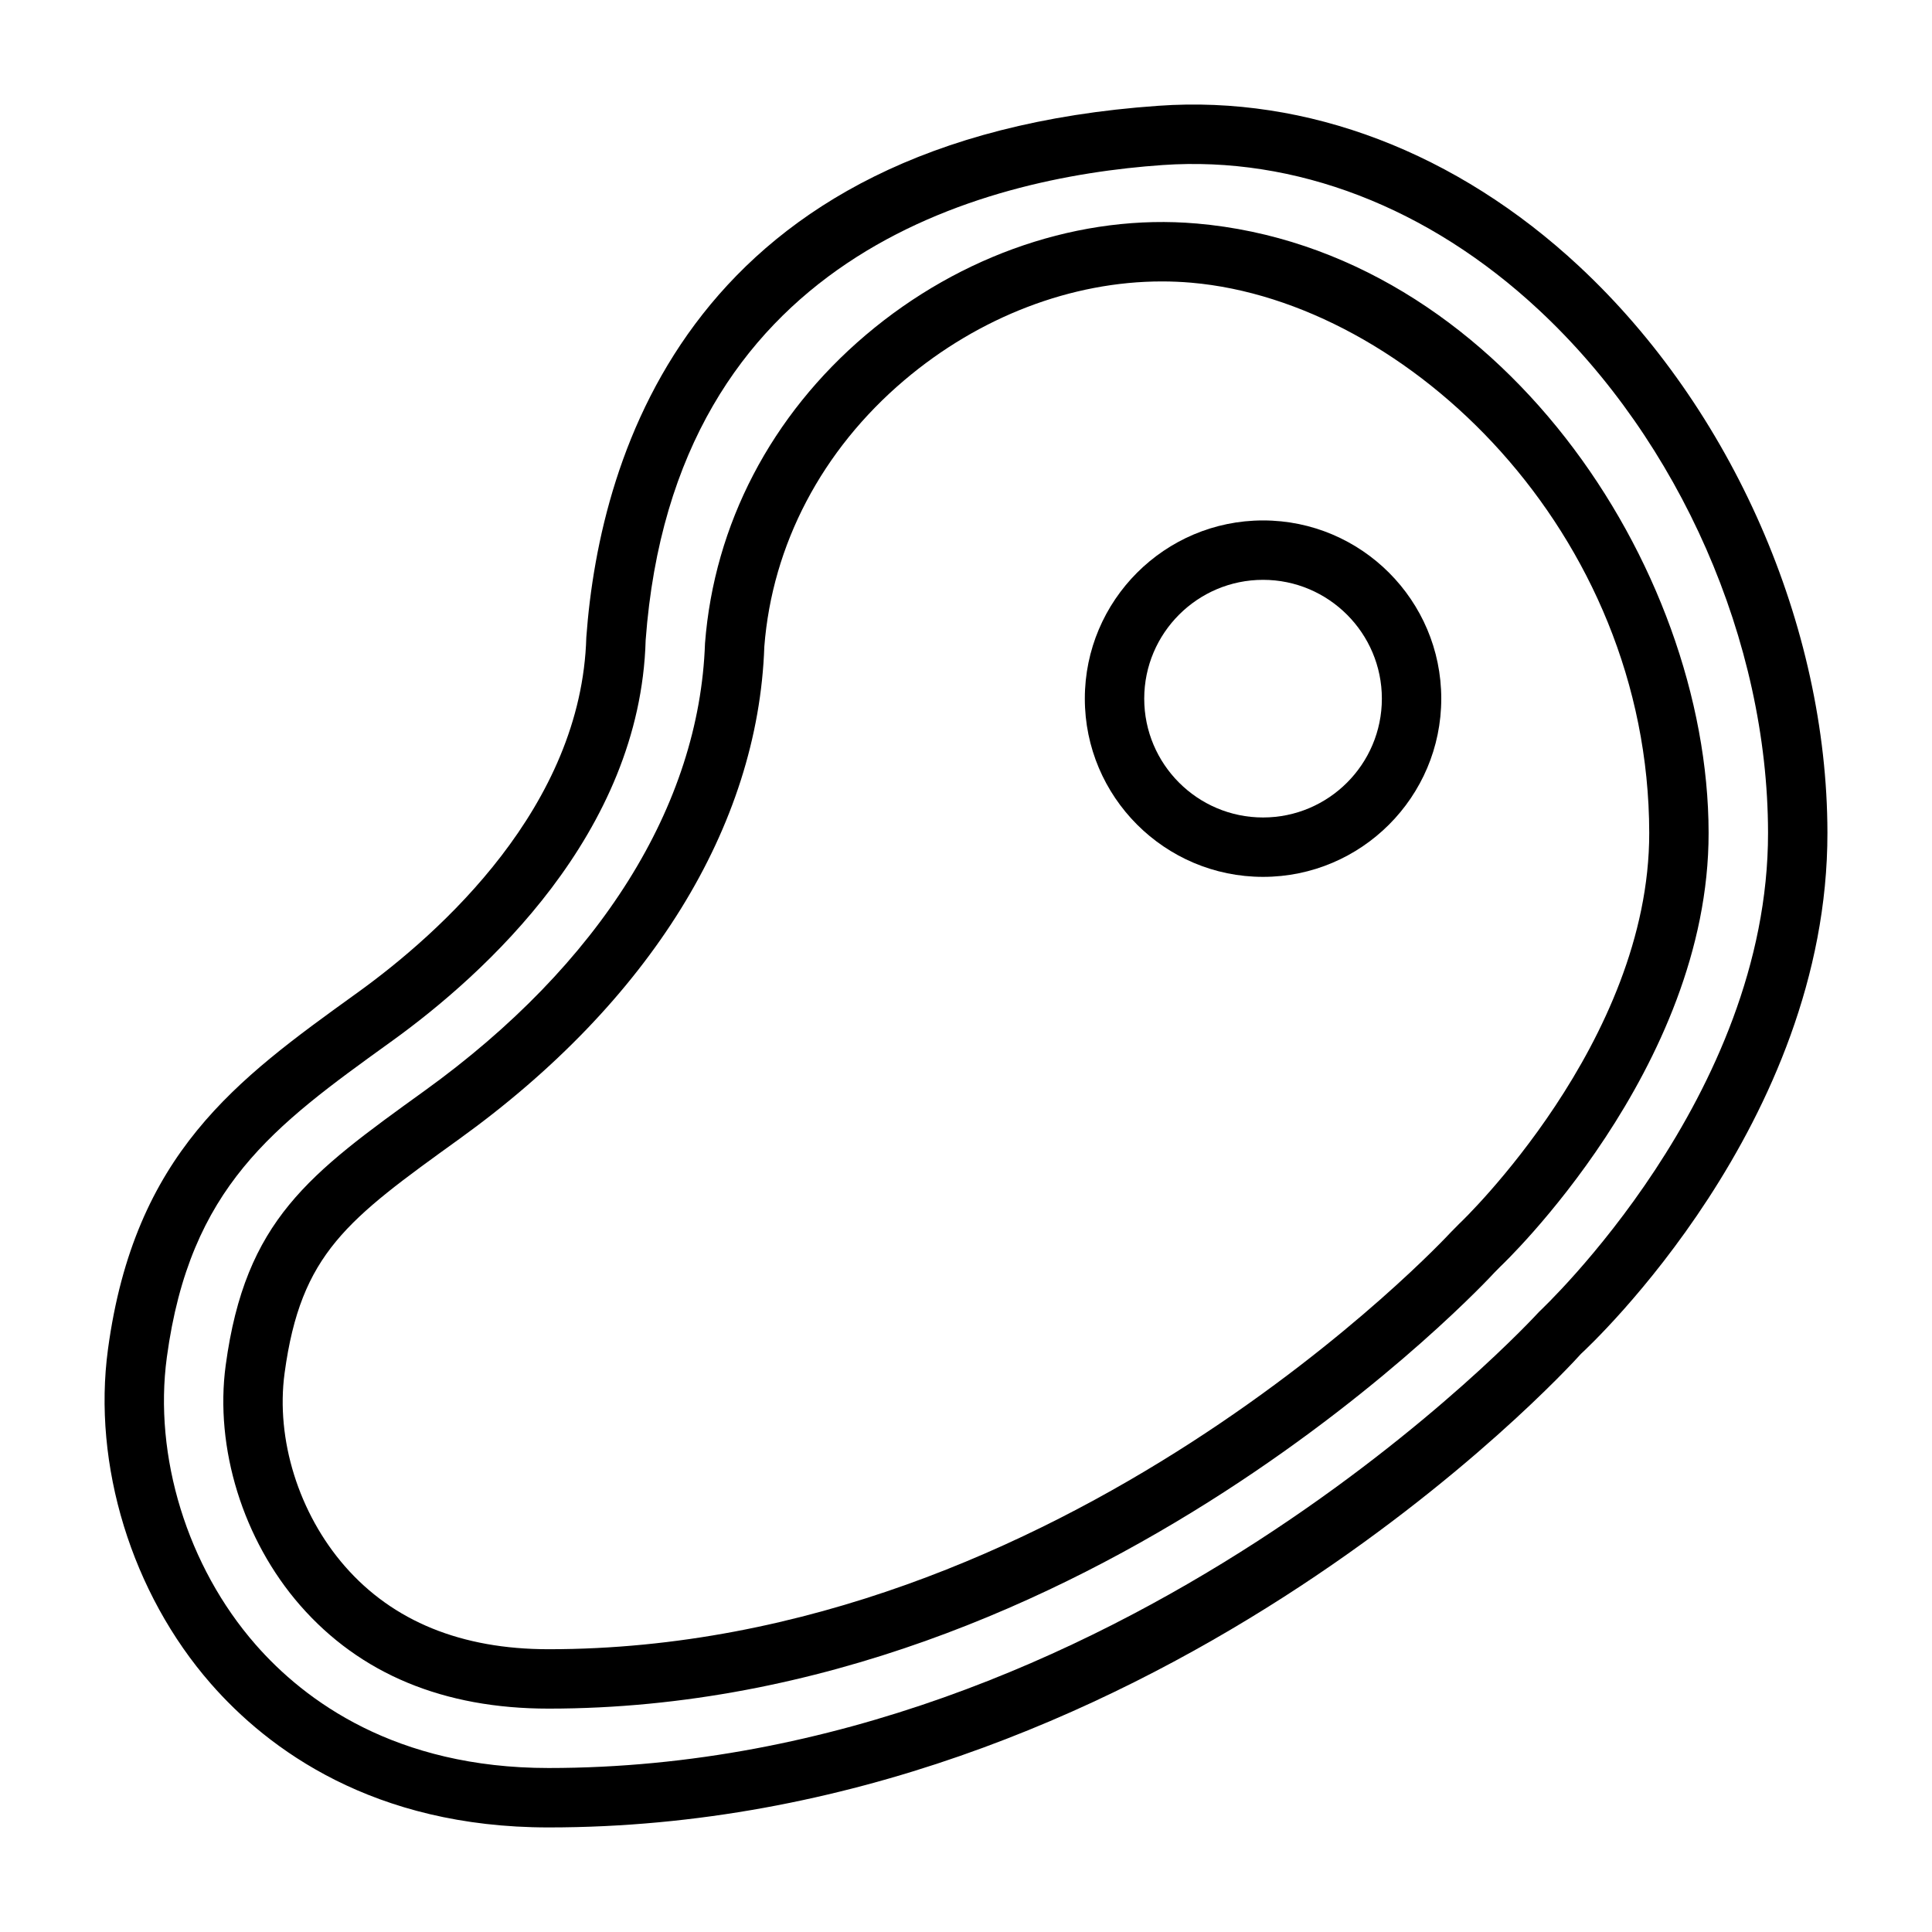
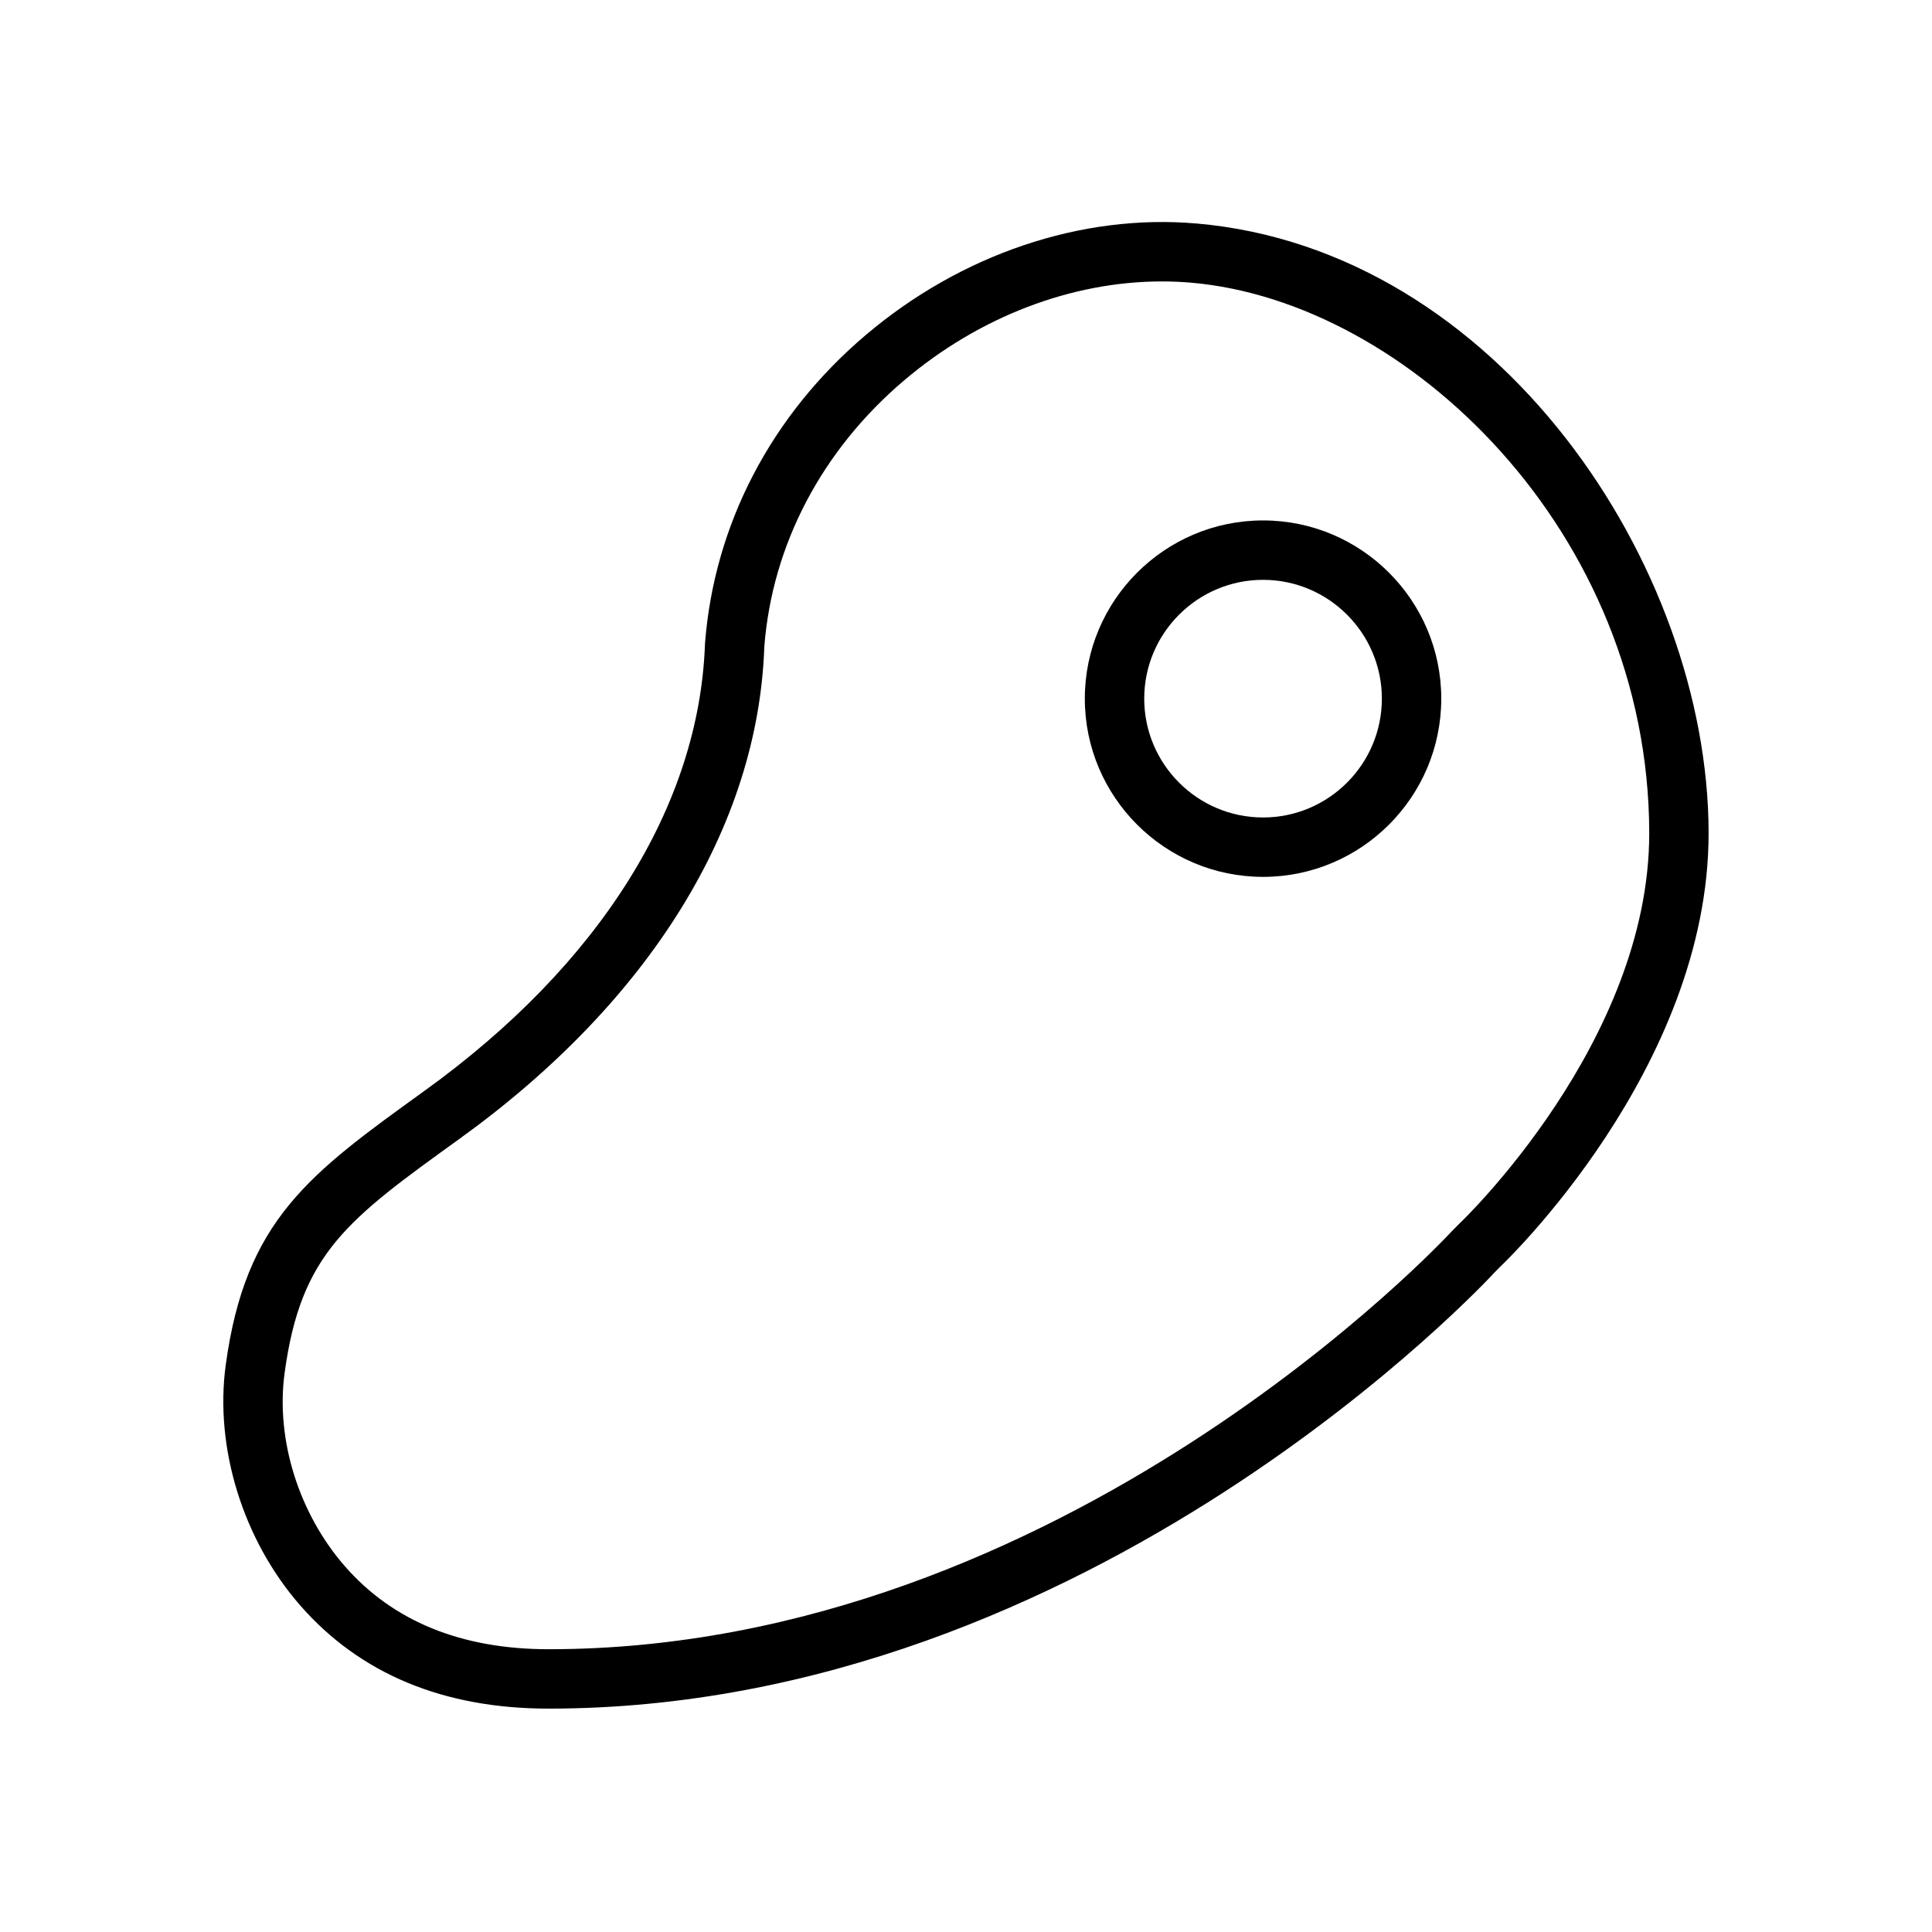
<svg xmlns="http://www.w3.org/2000/svg" fill="#000000" width="800px" height="800px" version="1.1" viewBox="144 144 512 512">
  <g>
-     <path d="m562.5 214.58c-32.414-30.191-72.035-45.352-111.5-42.547-123.53 8.613-148.01 91.707-151.62 140.84-1.242 44.816-38.562 78.273-60.699 94.23l-0.562 0.402c-31.379 22.625-58.484 42.16-65.504 94.047-4.156 30.68 6.277 64.629 27.223 88.602 15.199 17.398 43.074 38.133 89.535 38.133 158.66 0 269.48-120.89 273.61-125.51 2.672-2.461 65.418-61.125 65.305-138.14-0.078-54.836-25.285-112.33-65.785-150.05zm-10.691 277.13c-1.094 1.207-110.91 120.83-262.43 120.83-40.555 0-64.625-17.809-77.68-32.75-18.047-20.648-27.043-49.824-23.48-76.129 6.117-45.184 28.348-61.207 59.113-83.387l0.566-0.406c24.492-17.66 65.797-54.98 67.207-106.2 7.508-101.78 89.055-122.59 137-125.93 35.16-2.453 70.492 11.176 99.672 38.363 37.414 34.844 60.699 87.938 60.773 138.55 0.102 69.992-59.629 125.98-60.734 127.05z" />
    <path d="m461.06 203.23c-30.398-2.648-62.375 8.133-87.629 29.555-25.039 21.242-40.156 50.141-42.598 81.719-1.477 42.973-27.863 85.074-74.301 118.55-30.629 22.078-47.504 34.238-52.715 72.723-2.973 21.934 4.59 46.328 19.73 63.66 15.863 18.156 38.008 27.363 65.824 27.363 144.06 0 249.67-114.45 250.7-115.59l1.547-1.566c0.555-0.516 55.27-52.363 55.18-114.96-0.102-70.809-55.871-154.54-135.74-161.46zm69.812 264.91-2.426 2.461c-1.012 1.102-102.59 110.46-239.07 110.46-23.07 0-41.227-7.394-53.969-21.977-12.238-14.016-18.363-33.629-15.988-51.191 4.305-31.781 16.605-40.648 46.324-62.07 50.473-36.383 79.176-82.828 80.809-130.44 2.09-27.016 15.258-52.086 37.066-70.59 19.898-16.883 44.402-26.211 68.301-26.211 2.602 0 5.199 0.113 7.785 0.336 57.312 4.969 121.24 66.066 121.36 145.8 0.082 55.445-49.691 102.97-50.184 103.43z" />
    <path d="m478.72 281.92c-26.047 0-47.23 21.188-47.23 47.23 0 26.047 21.188 47.23 47.23 47.23 26.047 0 47.23-21.188 47.23-47.23 0-26.047-21.188-47.23-47.23-47.23zm0 78.719c-17.363 0-31.488-14.125-31.488-31.488 0-17.363 14.125-31.488 31.488-31.488s31.488 14.125 31.488 31.488c0 17.363-14.125 31.488-31.488 31.488z" />
  </g>
</svg>